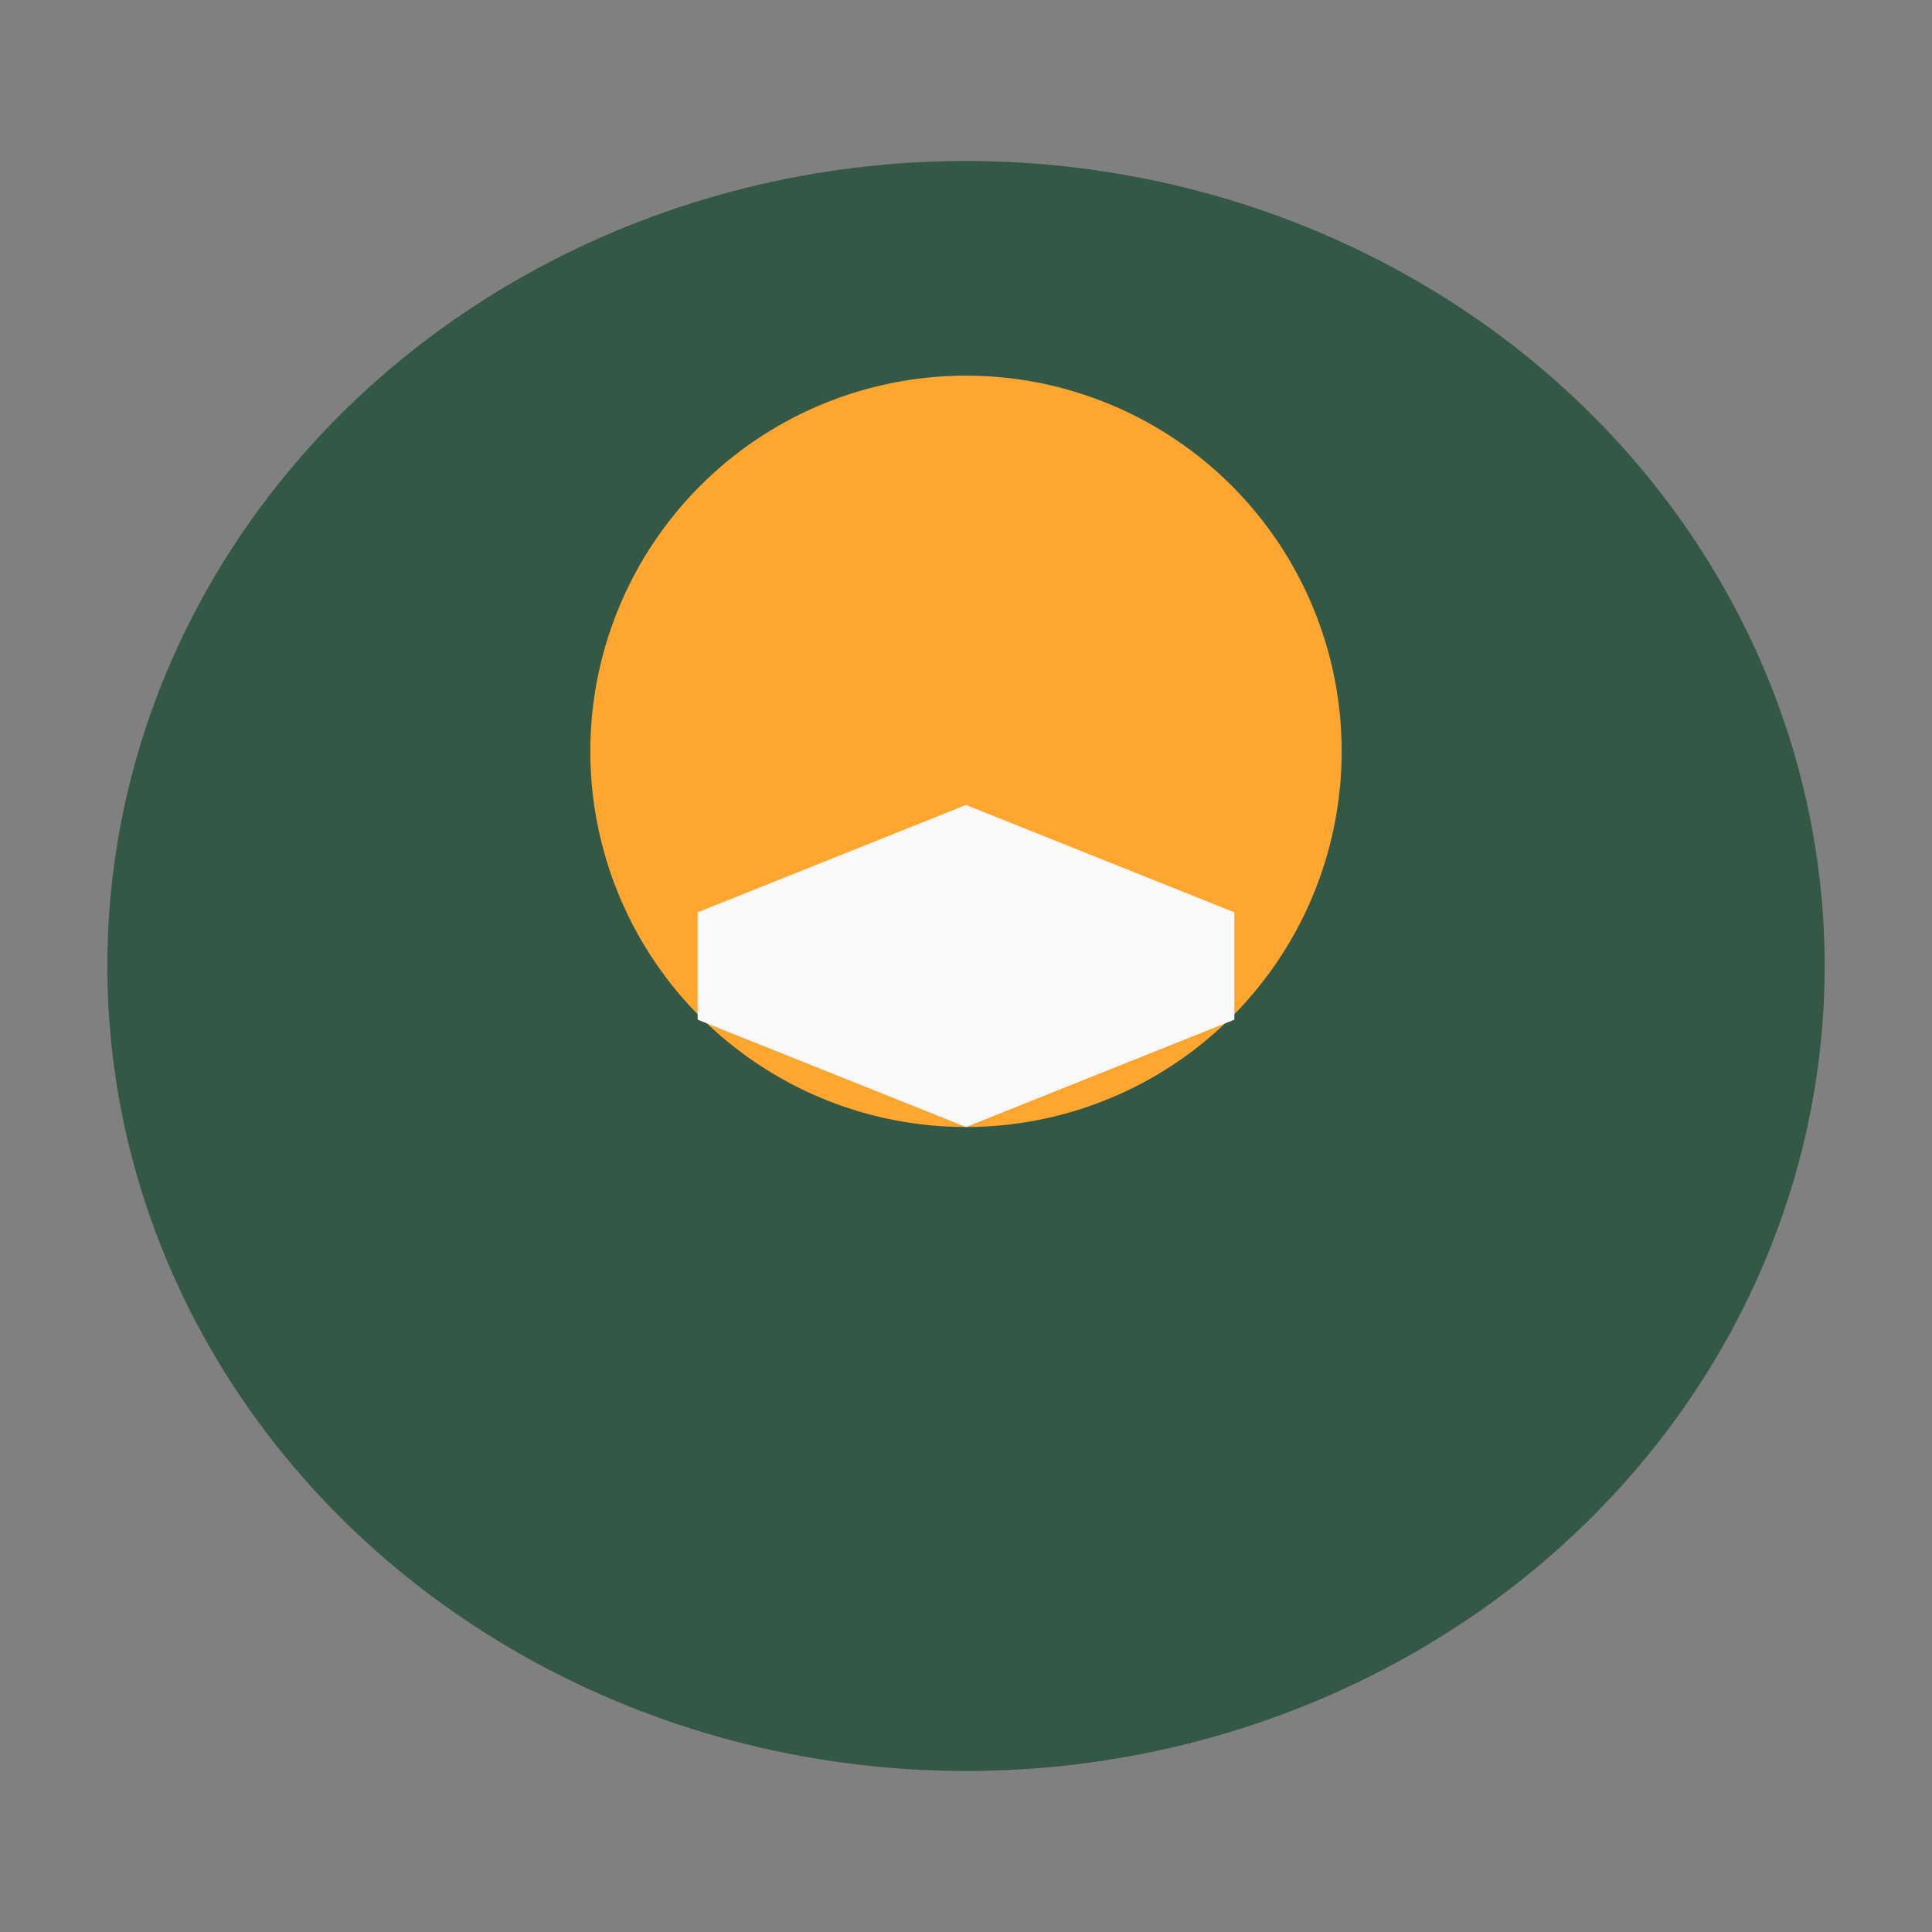
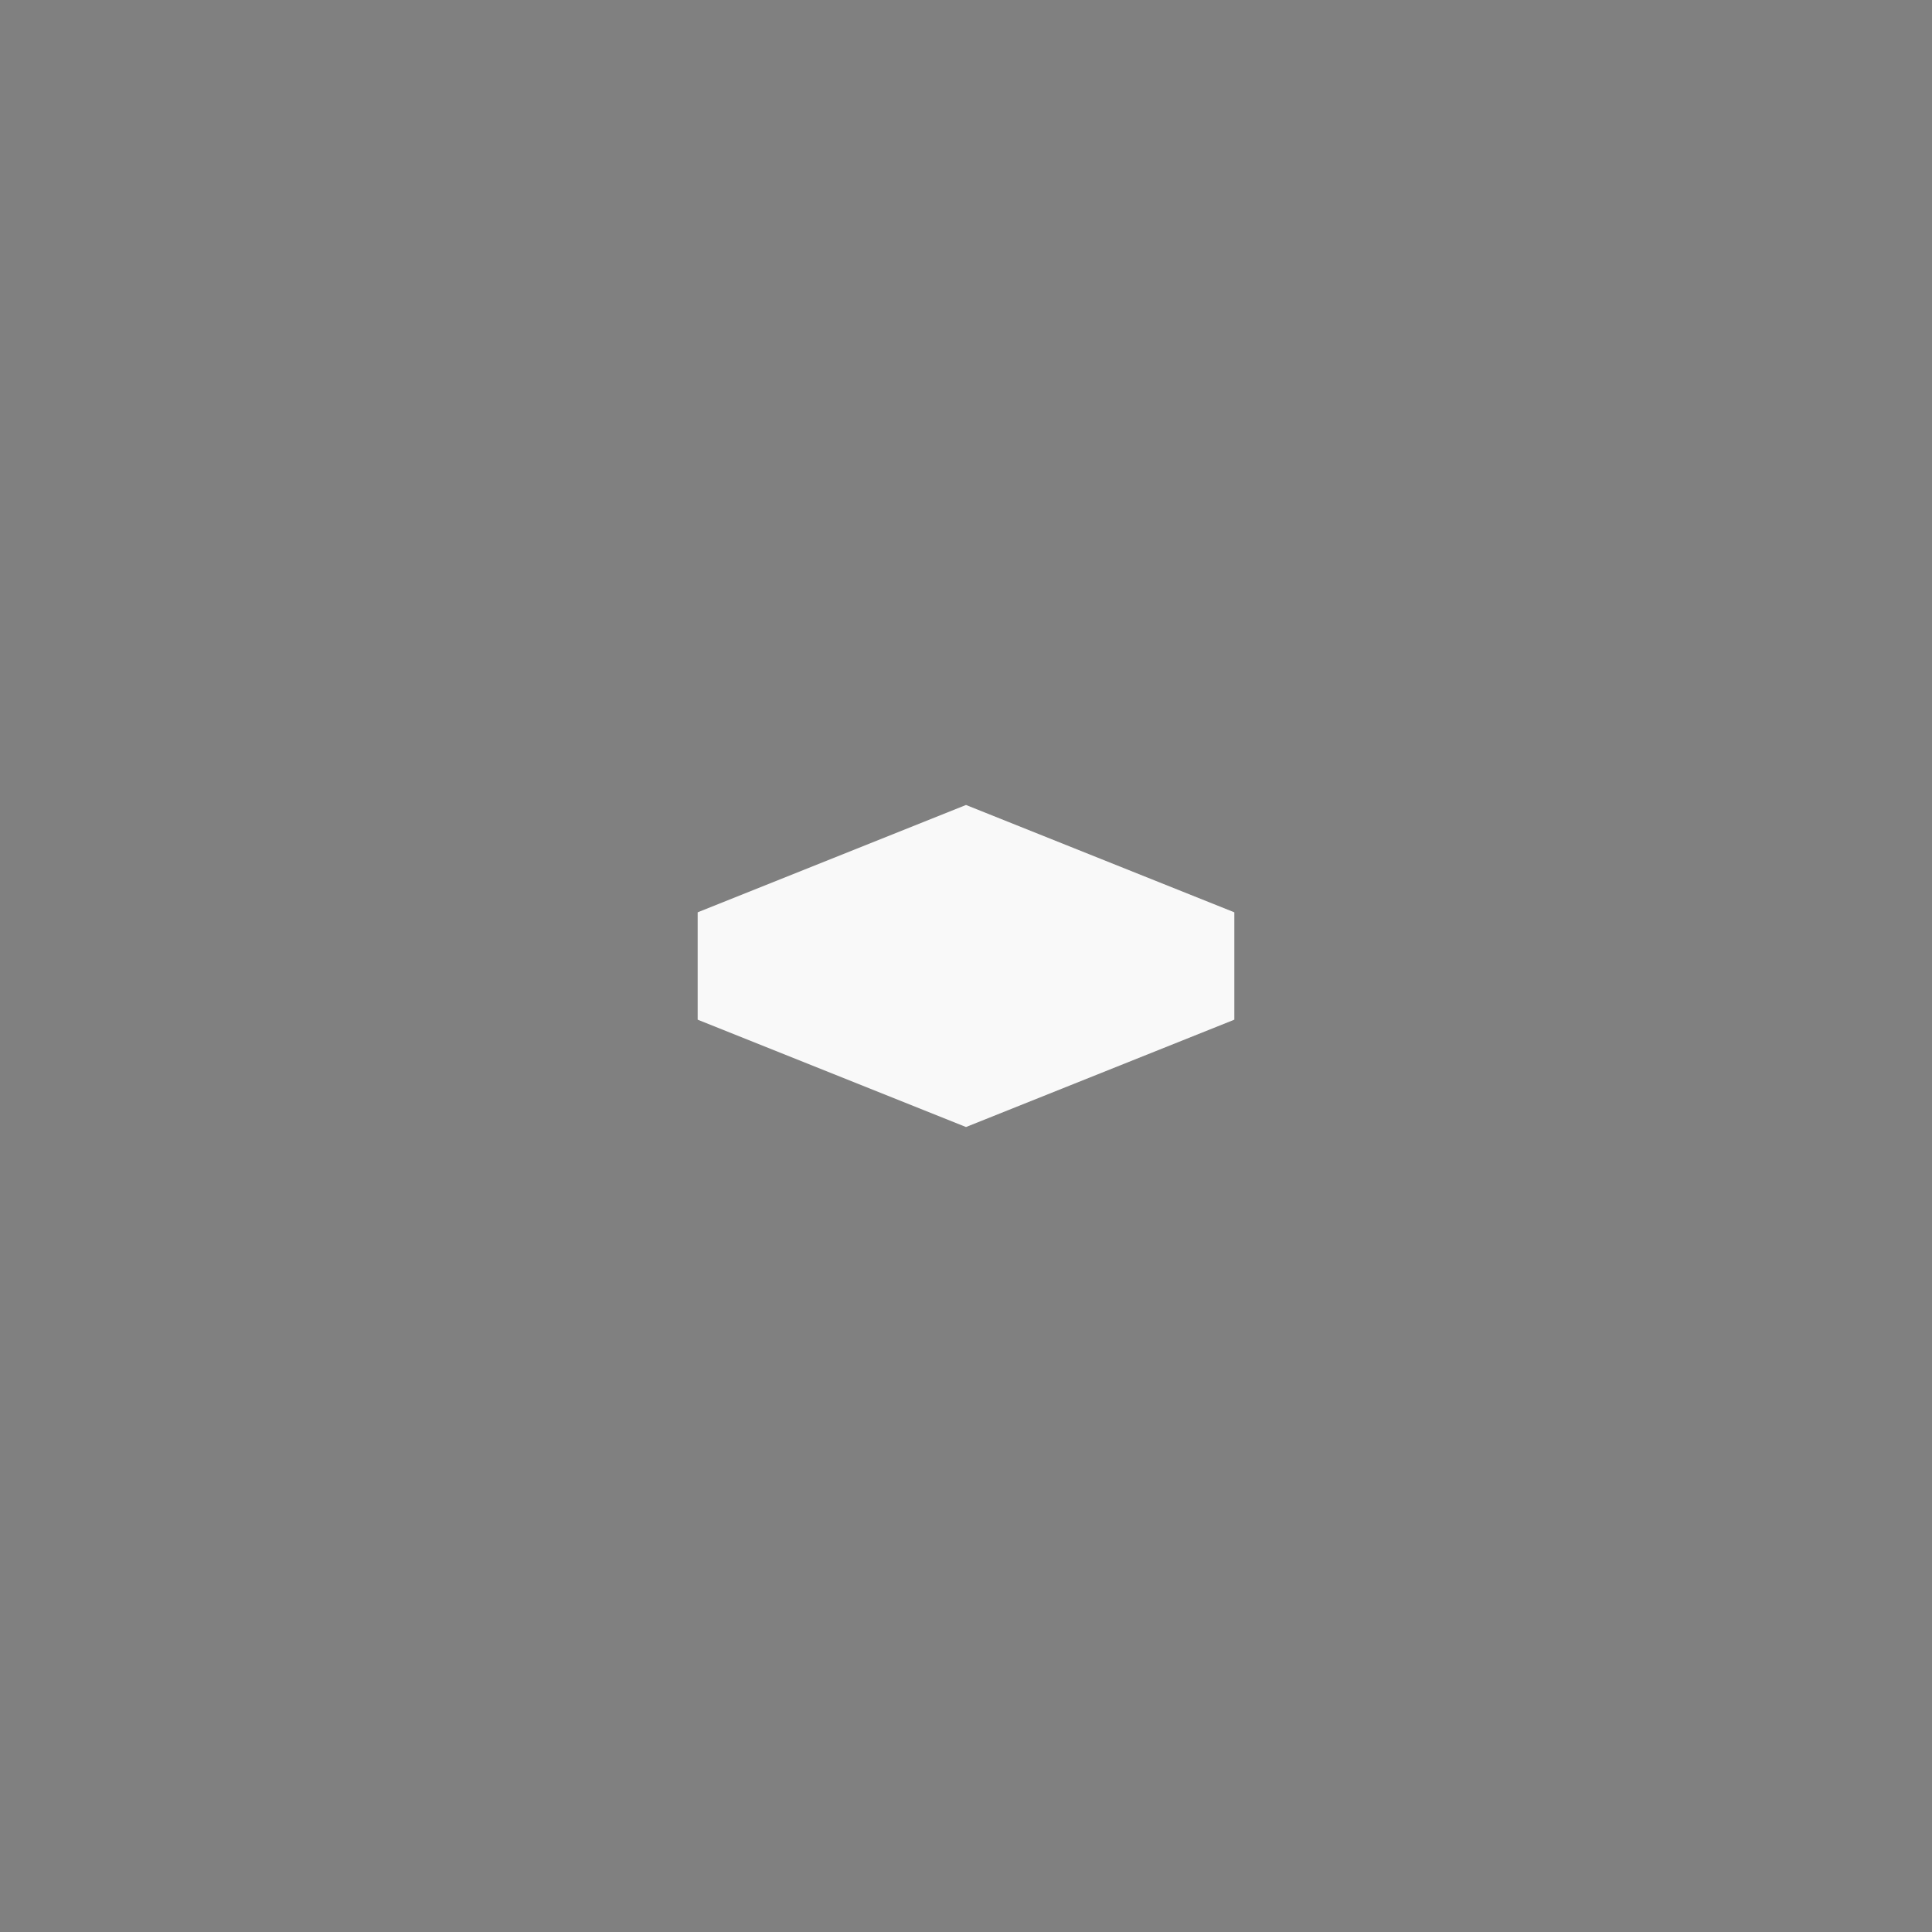
<svg xmlns="http://www.w3.org/2000/svg" width="36" height="36" viewBox="0 0 36 36">
  <rect x="0" y="0" width="36" height="36" fill="#808080" stroke="none" />
-   <ellipse cx="18" cy="18" rx="16" ry="15" fill="#345846" />
-   <path d="M18 7a7 7 0 0 1 0 14 7 7 0 0 1 0-14z" fill="#FFA630" />
  <path d="M13 17l5-2 5 2v2l-5 2-5-2z" fill="#F9F9F9" />
</svg>